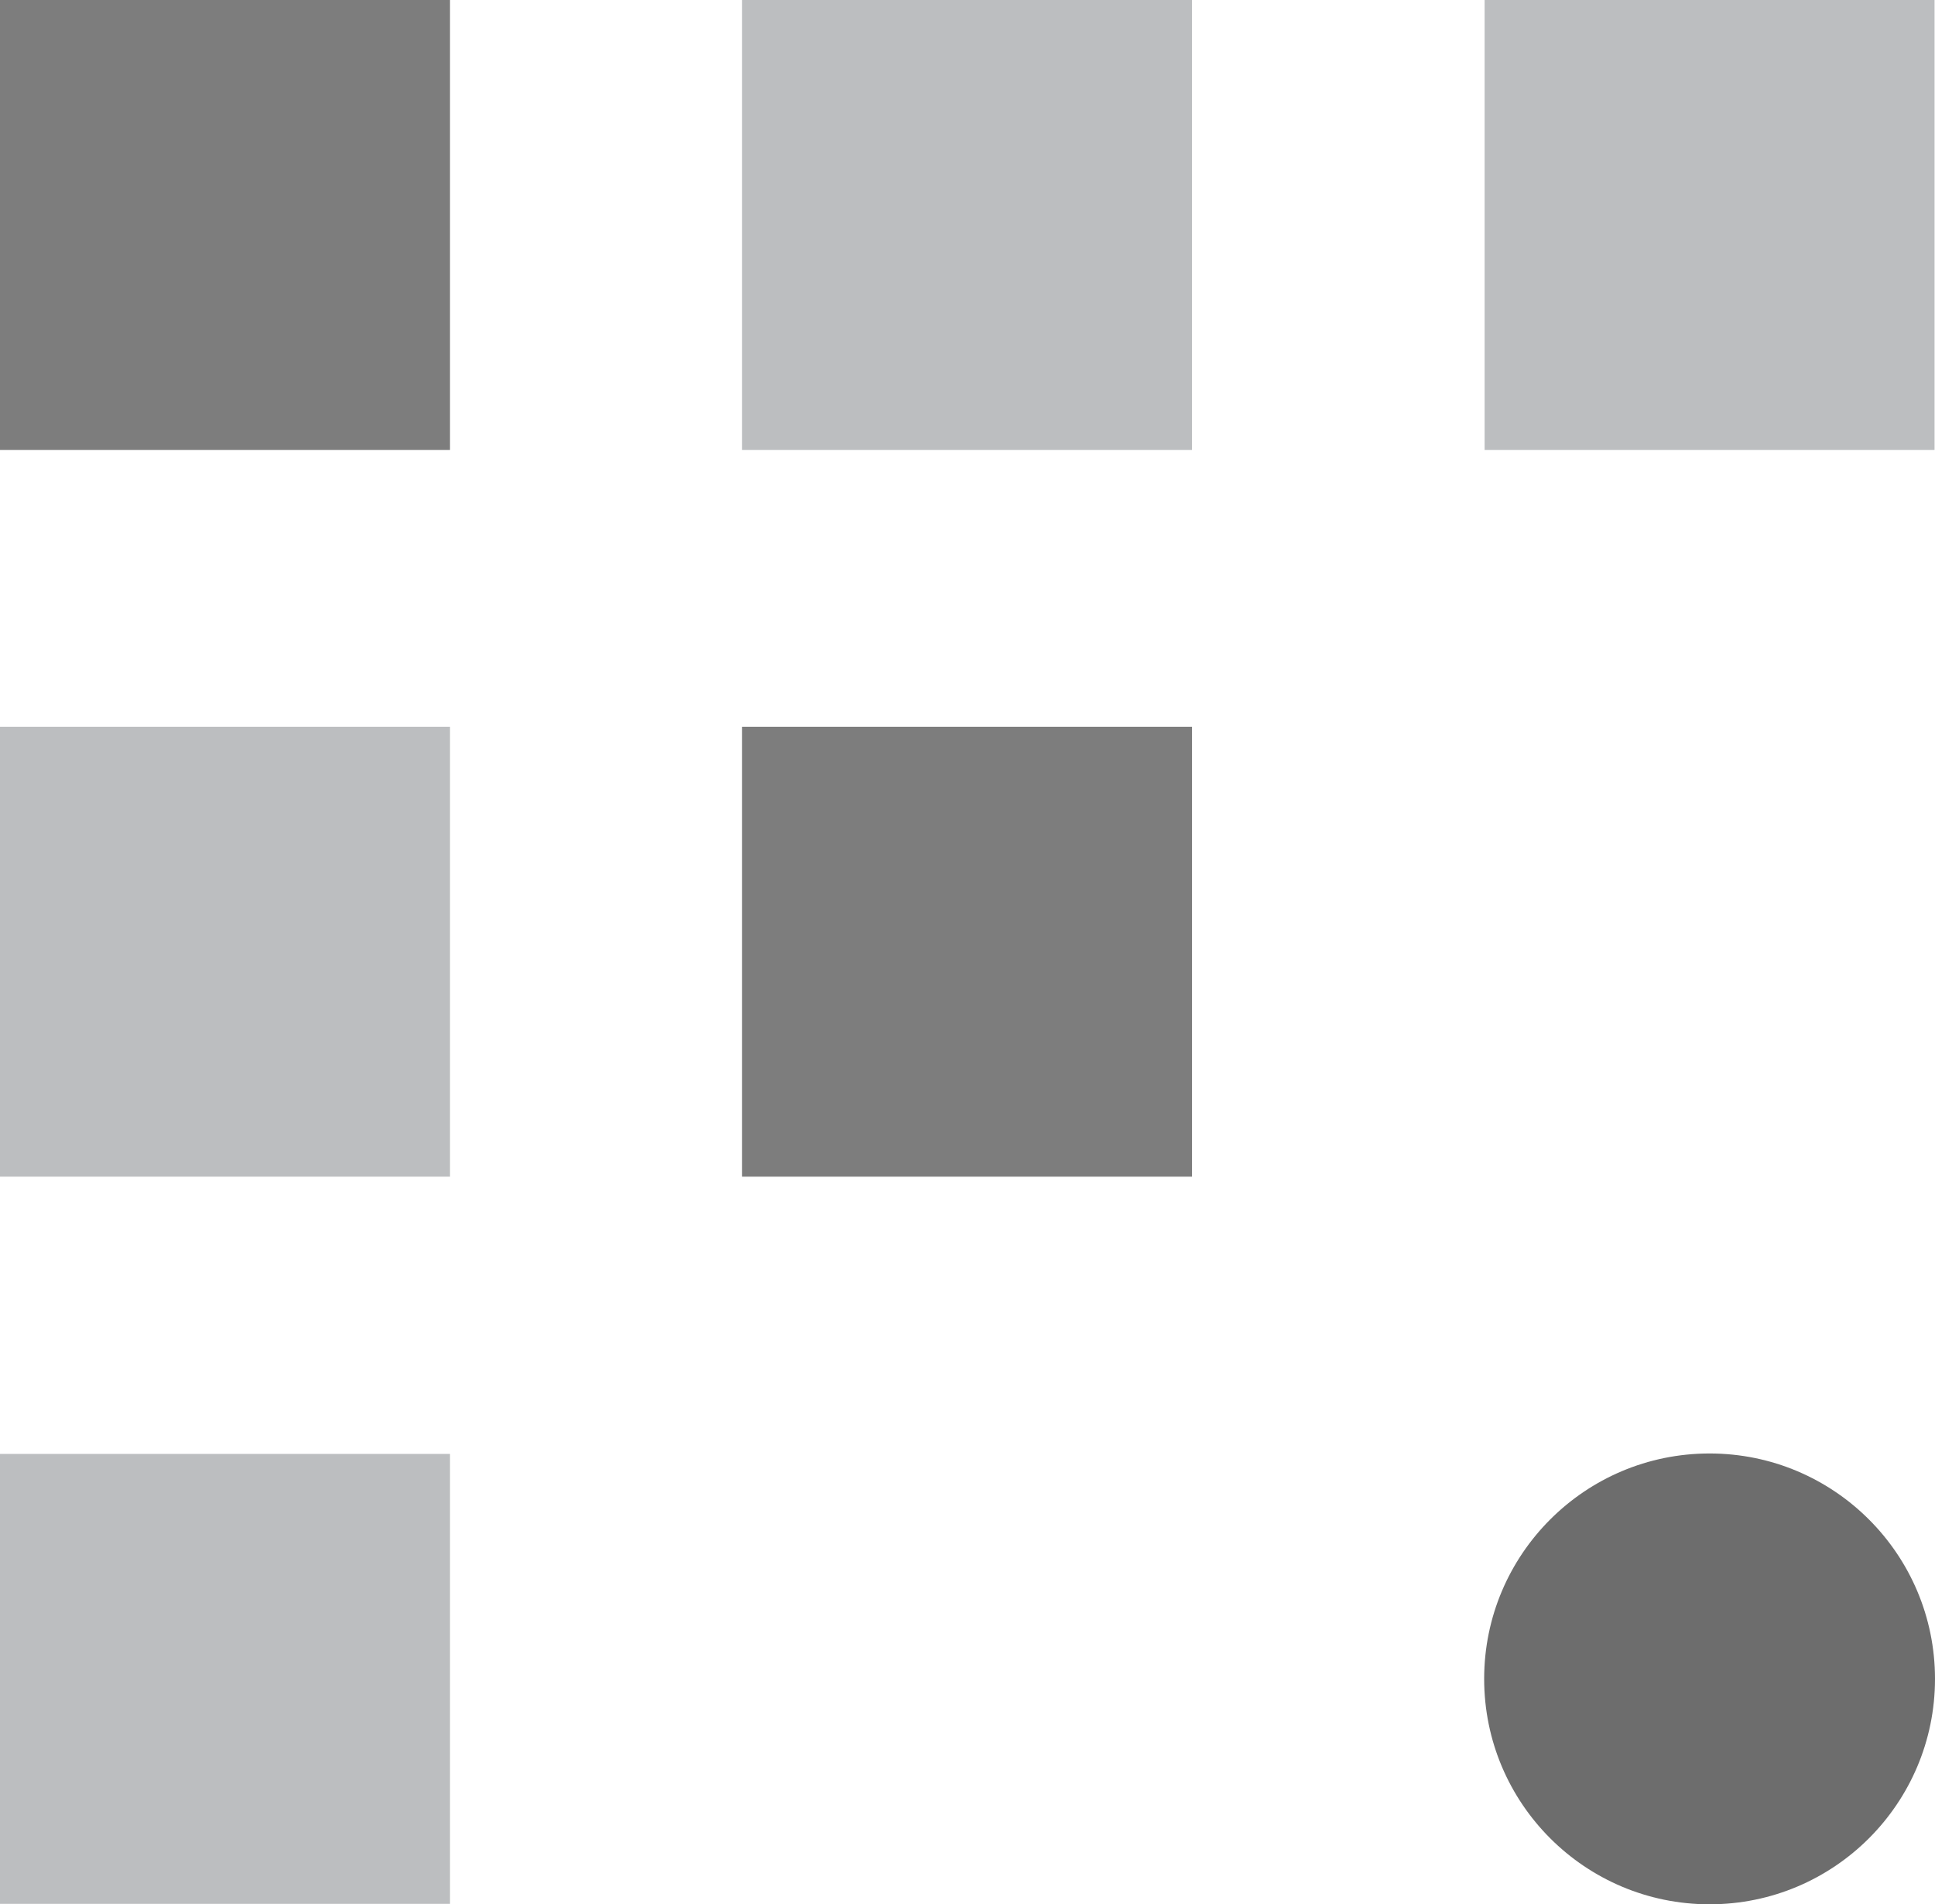
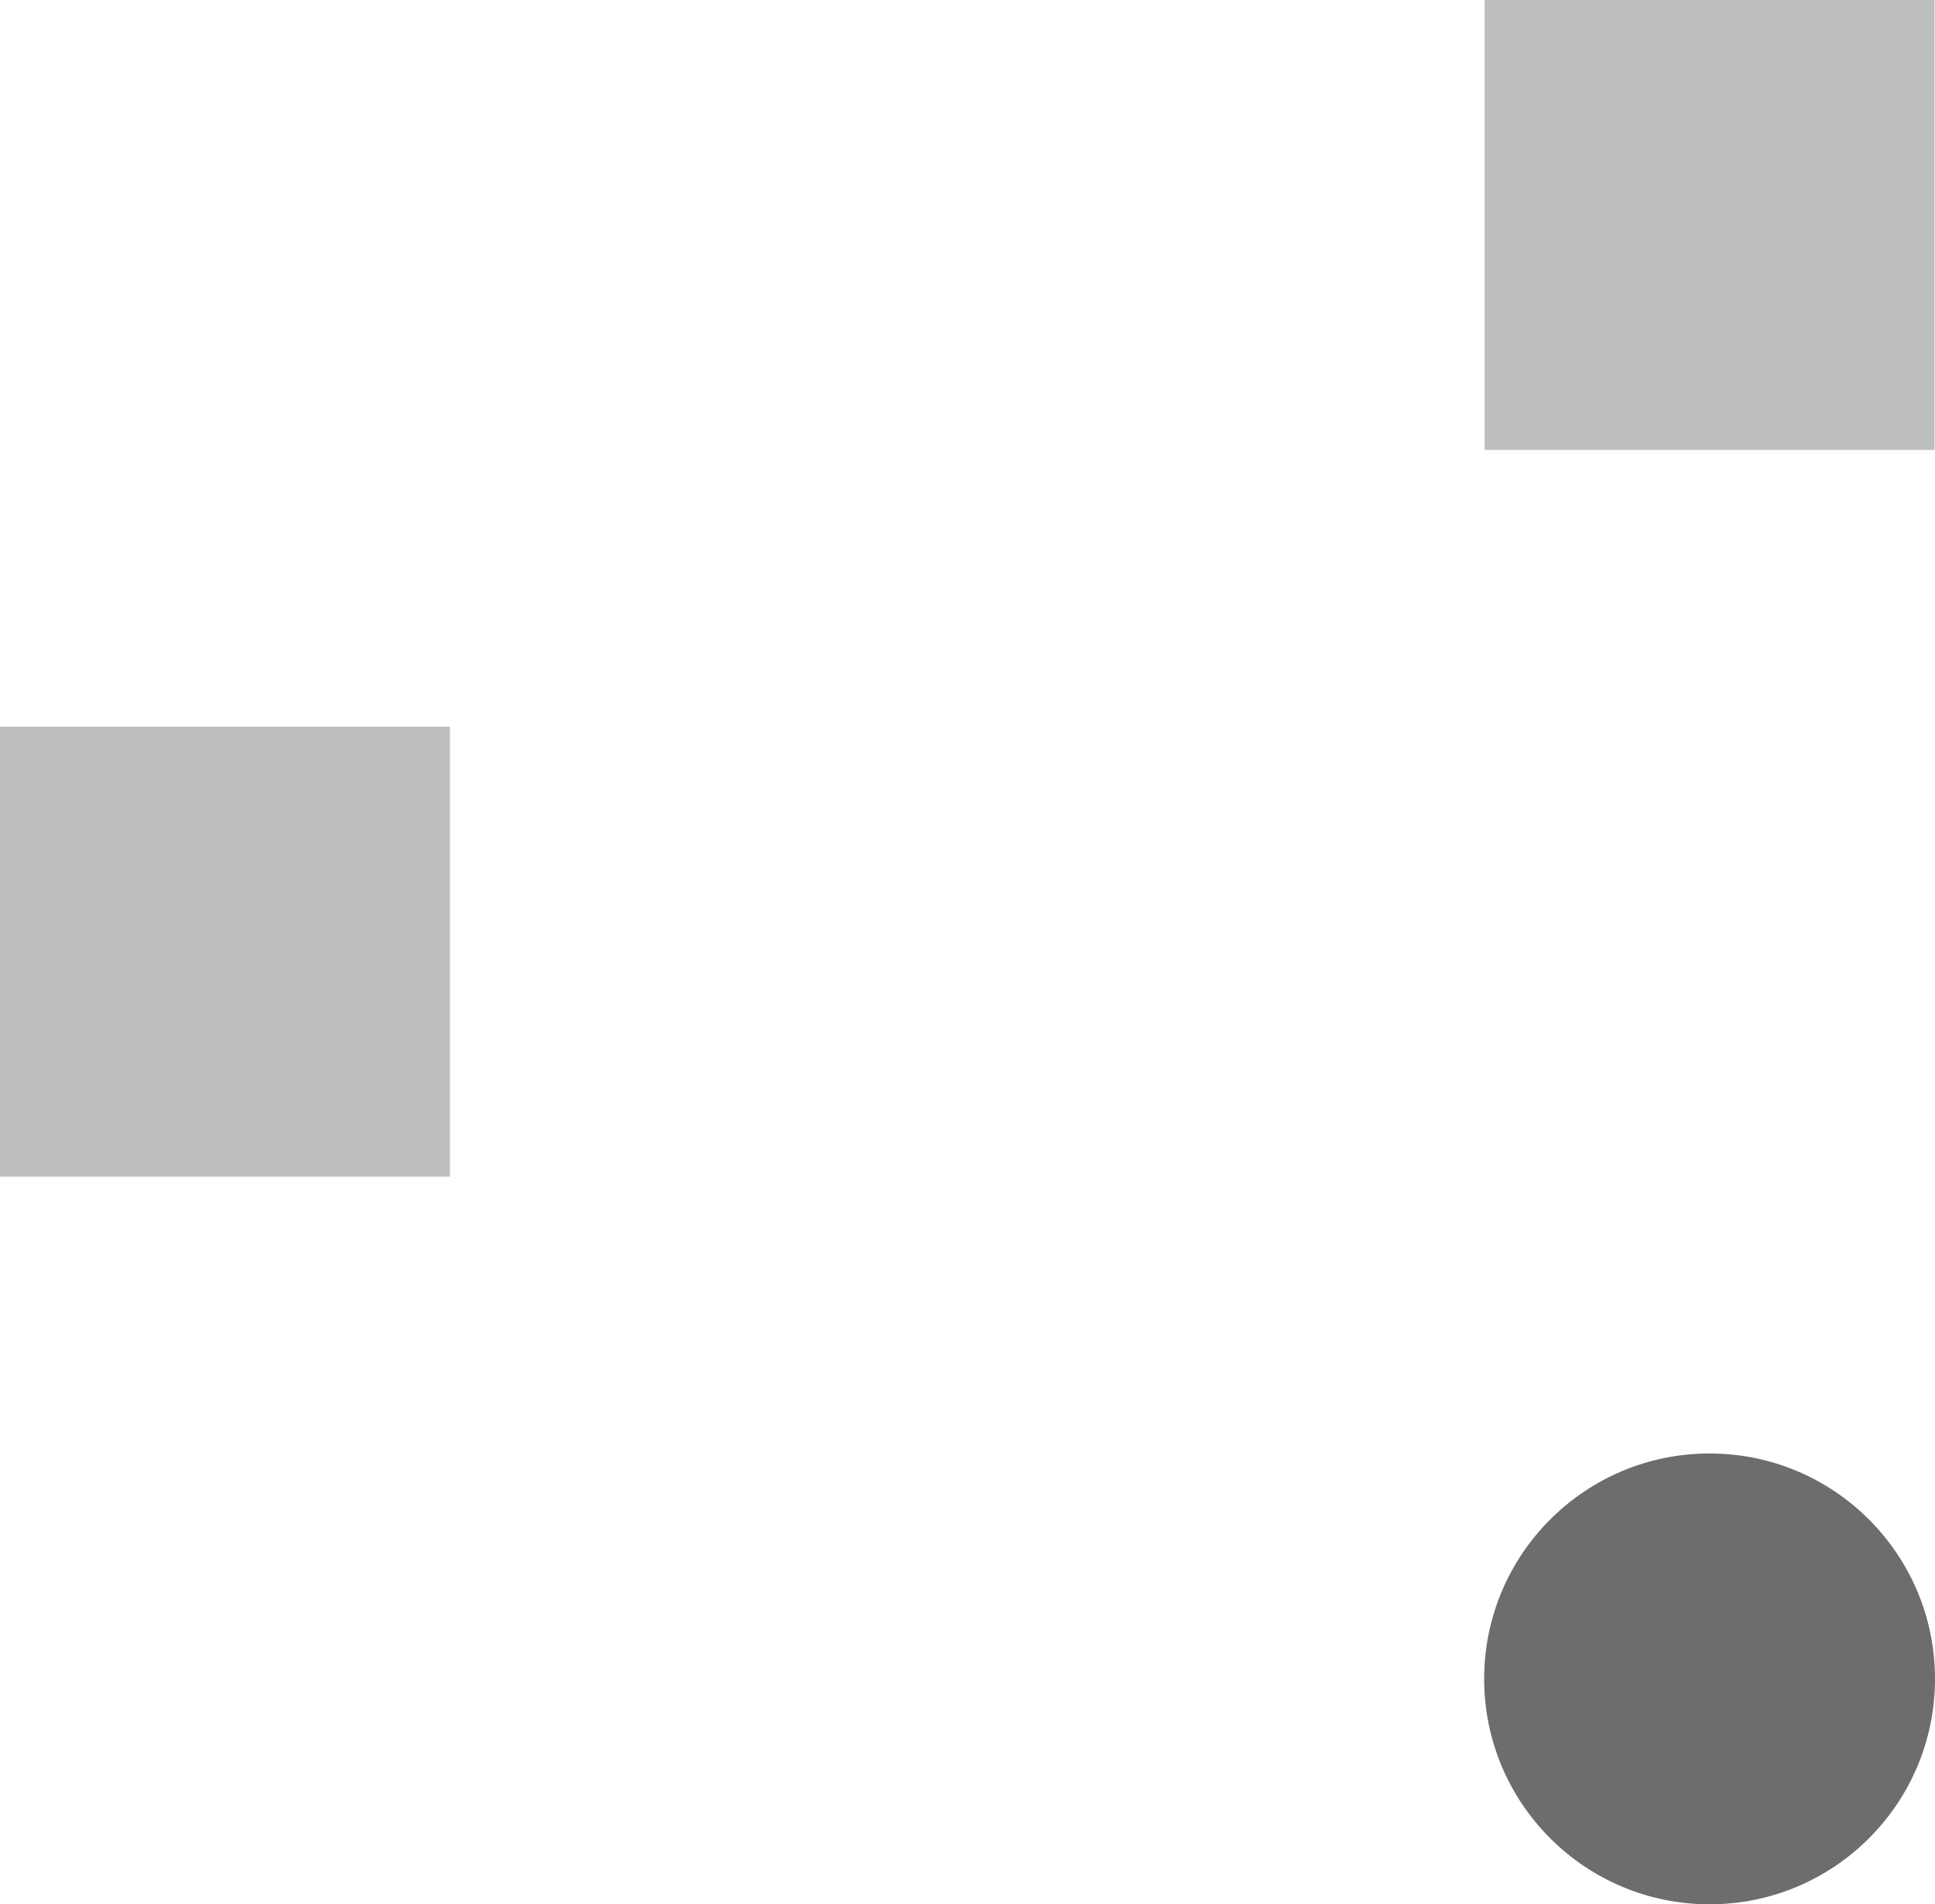
<svg xmlns="http://www.w3.org/2000/svg" viewBox="0 0 42.92 42.24">
  <defs>
    <style>.cls-1{fill:#6d6d6d;}.cls-2{fill:#bcbec0;}.cls-3{fill:#7d7d7d;}</style>
  </defs>
  <g id="Layer_2" data-name="Layer 2">
    <g id="Layer_1-2" data-name="Layer 1">
      <circle class="cls-1" cx="37.92" cy="37.24" r="5" />
-       <rect class="cls-2" x="16.46" width="9.98" height="9.98" />
-       <rect class="cls-3" width="9.98" height="9.98" />
      <rect class="cls-2" x="32.93" width="9.98" height="9.98" />
-       <rect class="cls-3" x="16.46" y="16.12" width="9.98" height="9.98" />
      <rect class="cls-2" y="16.12" width="9.98" height="9.98" />
-       <rect class="cls-2" y="32.25" width="9.98" height="9.98" />
    </g>
  </g>
</svg>